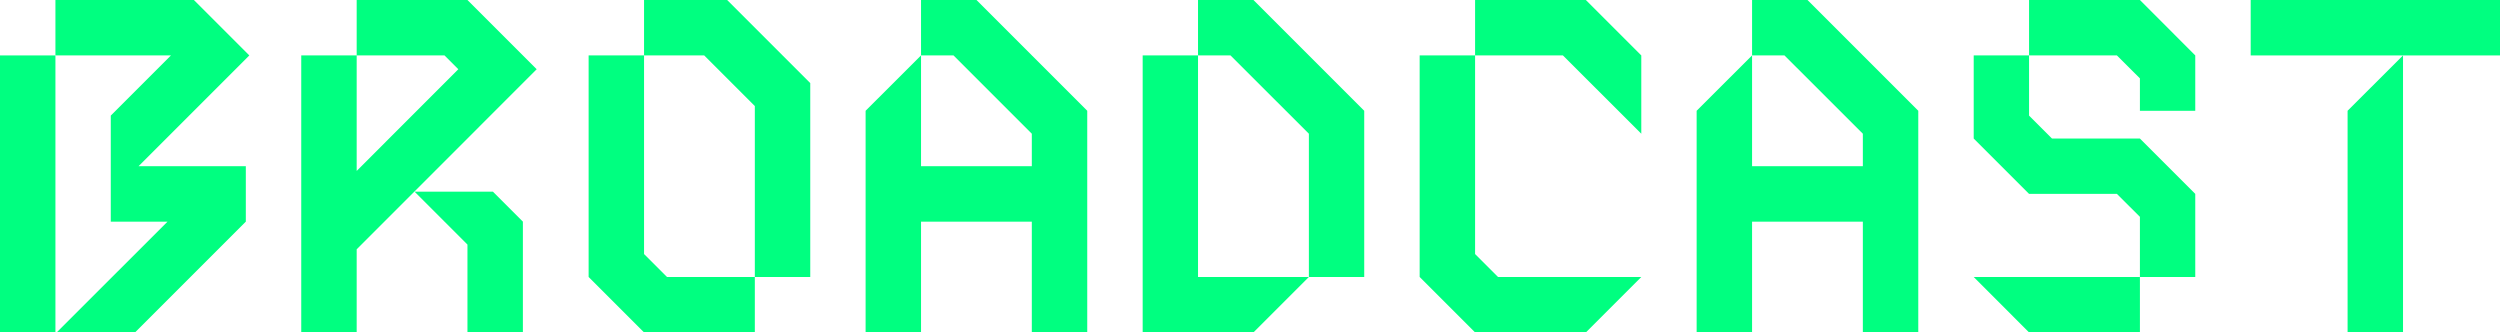
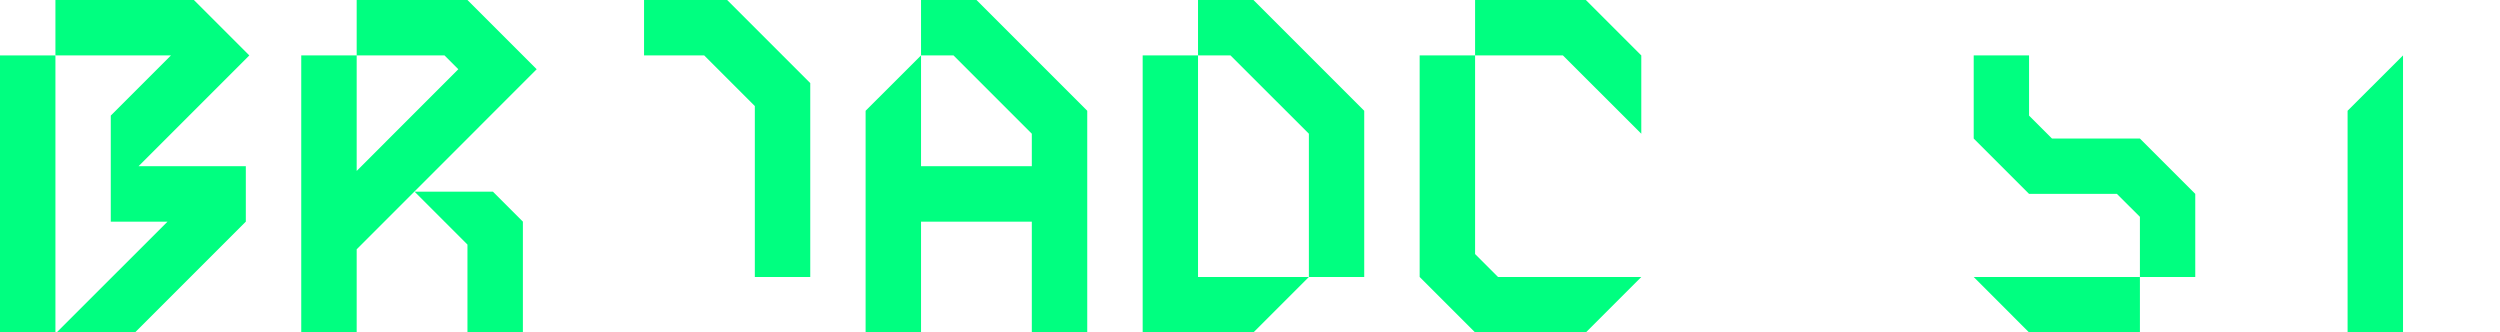
<svg xmlns="http://www.w3.org/2000/svg" id="_レイヤー_2" viewBox="0 0 300.83 40">
  <defs>
    <style>.cls-1{fill:#00ff80;}</style>
  </defs>
  <g id="_レイヤー_1-2">
    <polygon class="cls-1" points="144.16 33.33 144.16 6.67 137.5 6.67 137.5 40 150.83 40 157.5 33.33 144.16 33.33" />
    <polygon class="cls-1" points="150.83 0 144.16 0 144.16 6.67 148.07 6.67 157.5 16.09 157.5 33.33 164.16 33.33 164.16 13.33 150.83 0" />
    <polygon class="cls-1" points="117.5 0 110.83 0 110.83 6.67 114.74 6.67 124.16 16.09 124.16 20 110.83 20 110.83 6.67 104.16 13.33 104.16 40 110.83 40 110.83 26.67 124.16 26.67 124.16 40 130.83 40 130.83 13.33 117.5 0" />
-     <polygon class="cls-1" points="217.5 0 210.83 0 210.83 6.67 214.73 6.67 224.16 16.09 224.16 20 210.83 20 210.83 6.67 204.16 13.33 204.16 40 210.83 40 210.83 26.67 224.16 26.67 224.16 40 230.83 40 230.83 13.33 217.5 0" />
    <rect class="cls-1" y="6.67" width="6.67" height="33.33" />
    <polygon class="cls-1" points="30 6.67 23.33 0 6.67 0 6.67 6.67 20.57 6.67 13.33 13.91 13.33 26.67 20.16 26.67 6.82 40 16.25 40 29.58 26.67 29.58 20 16.67 20 30 6.67" />
    <polygon class="cls-1" points="190.83 0 177.5 0 177.5 6.67 188.07 6.67 197.5 16.09 197.5 6.67 190.83 0" />
    <polygon class="cls-1" points="180.26 33.33 177.5 30.57 177.5 6.67 170.83 6.67 170.83 33.33 177.5 40 190.83 40 197.5 33.33 180.26 33.33" />
    <polygon class="cls-1" points="87.5 0 77.5 0 77.5 6.67 84.74 6.67 90.83 12.76 90.83 33.33 97.5 33.33 97.5 10 87.5 0" />
-     <polygon class="cls-1" points="77.5 30.57 77.5 6.67 70.83 6.67 70.83 33.33 77.5 40 90.83 40 90.83 33.33 80.26 33.33 77.5 30.57" />
    <polygon class="cls-1" points="59.87 3.62 59.87 3.62 56.25 0 42.92 0 42.92 6.67 53.49 6.67 55.15 8.33 42.92 20.57 42.92 6.67 36.25 6.67 36.25 40 42.92 40 42.92 30 64.58 8.33 59.87 3.62" />
    <polygon class="cls-1" points="59.31 23.06 49.88 23.06 56.25 29.43 56.25 40 62.92 40 62.92 26.67 62.92 26.67 59.31 23.06" />
-     <polygon class="cls-1" points="264.16 13.33 264.16 6.67 257.5 0 244.16 0 244.16 6.67 254.73 6.67 257.5 9.43 257.5 13.33 264.16 13.33" />
    <polygon class="cls-1" points="237.5 16.67 244.16 23.33 254.73 23.33 257.5 26.09 257.5 33.33 264.16 33.33 264.16 23.33 257.5 16.67 246.92 16.67 244.16 13.91 244.16 6.67 237.5 6.67 237.5 16.67" />
    <polygon class="cls-1" points="244.16 40 257.5 40 257.5 33.33 237.5 33.33 244.16 40" />
-     <rect class="cls-1" x="270.83" y="0" width="30" height="6.67" />
    <polygon class="cls-1" points="282.49 40 289.16 40 289.16 6.67 282.49 13.33 282.49 40" />
  </g>
</svg>